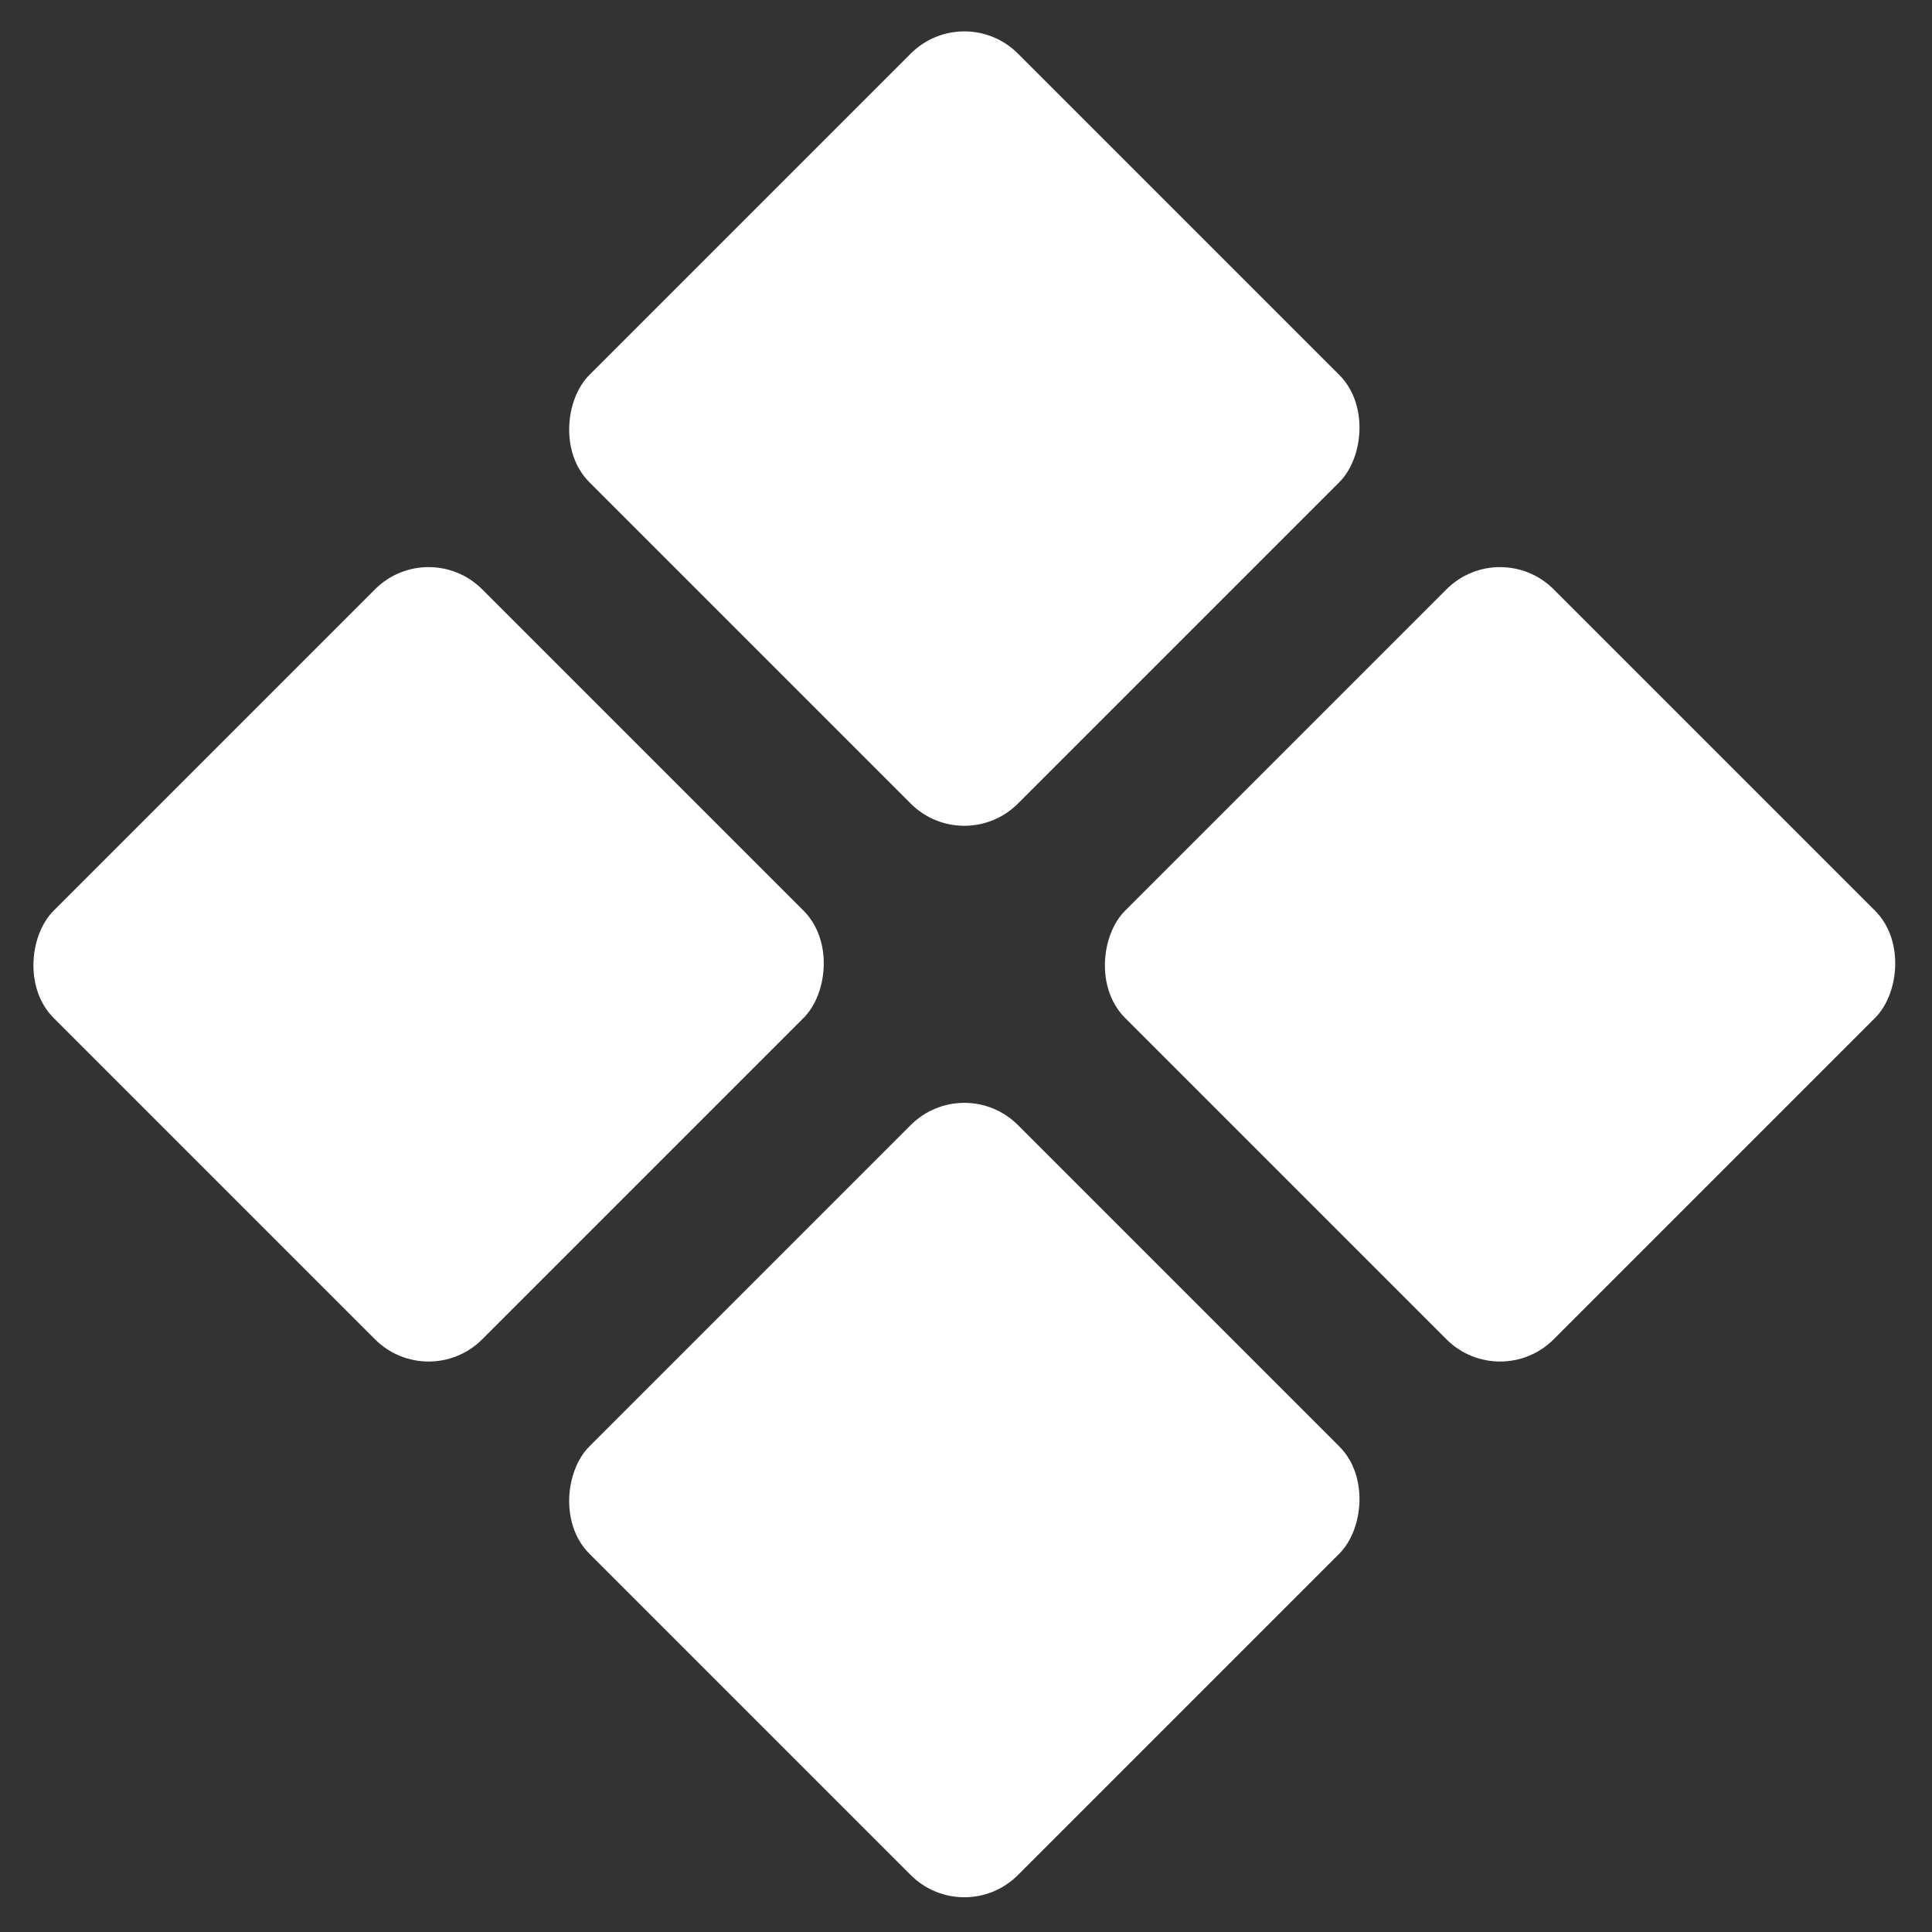
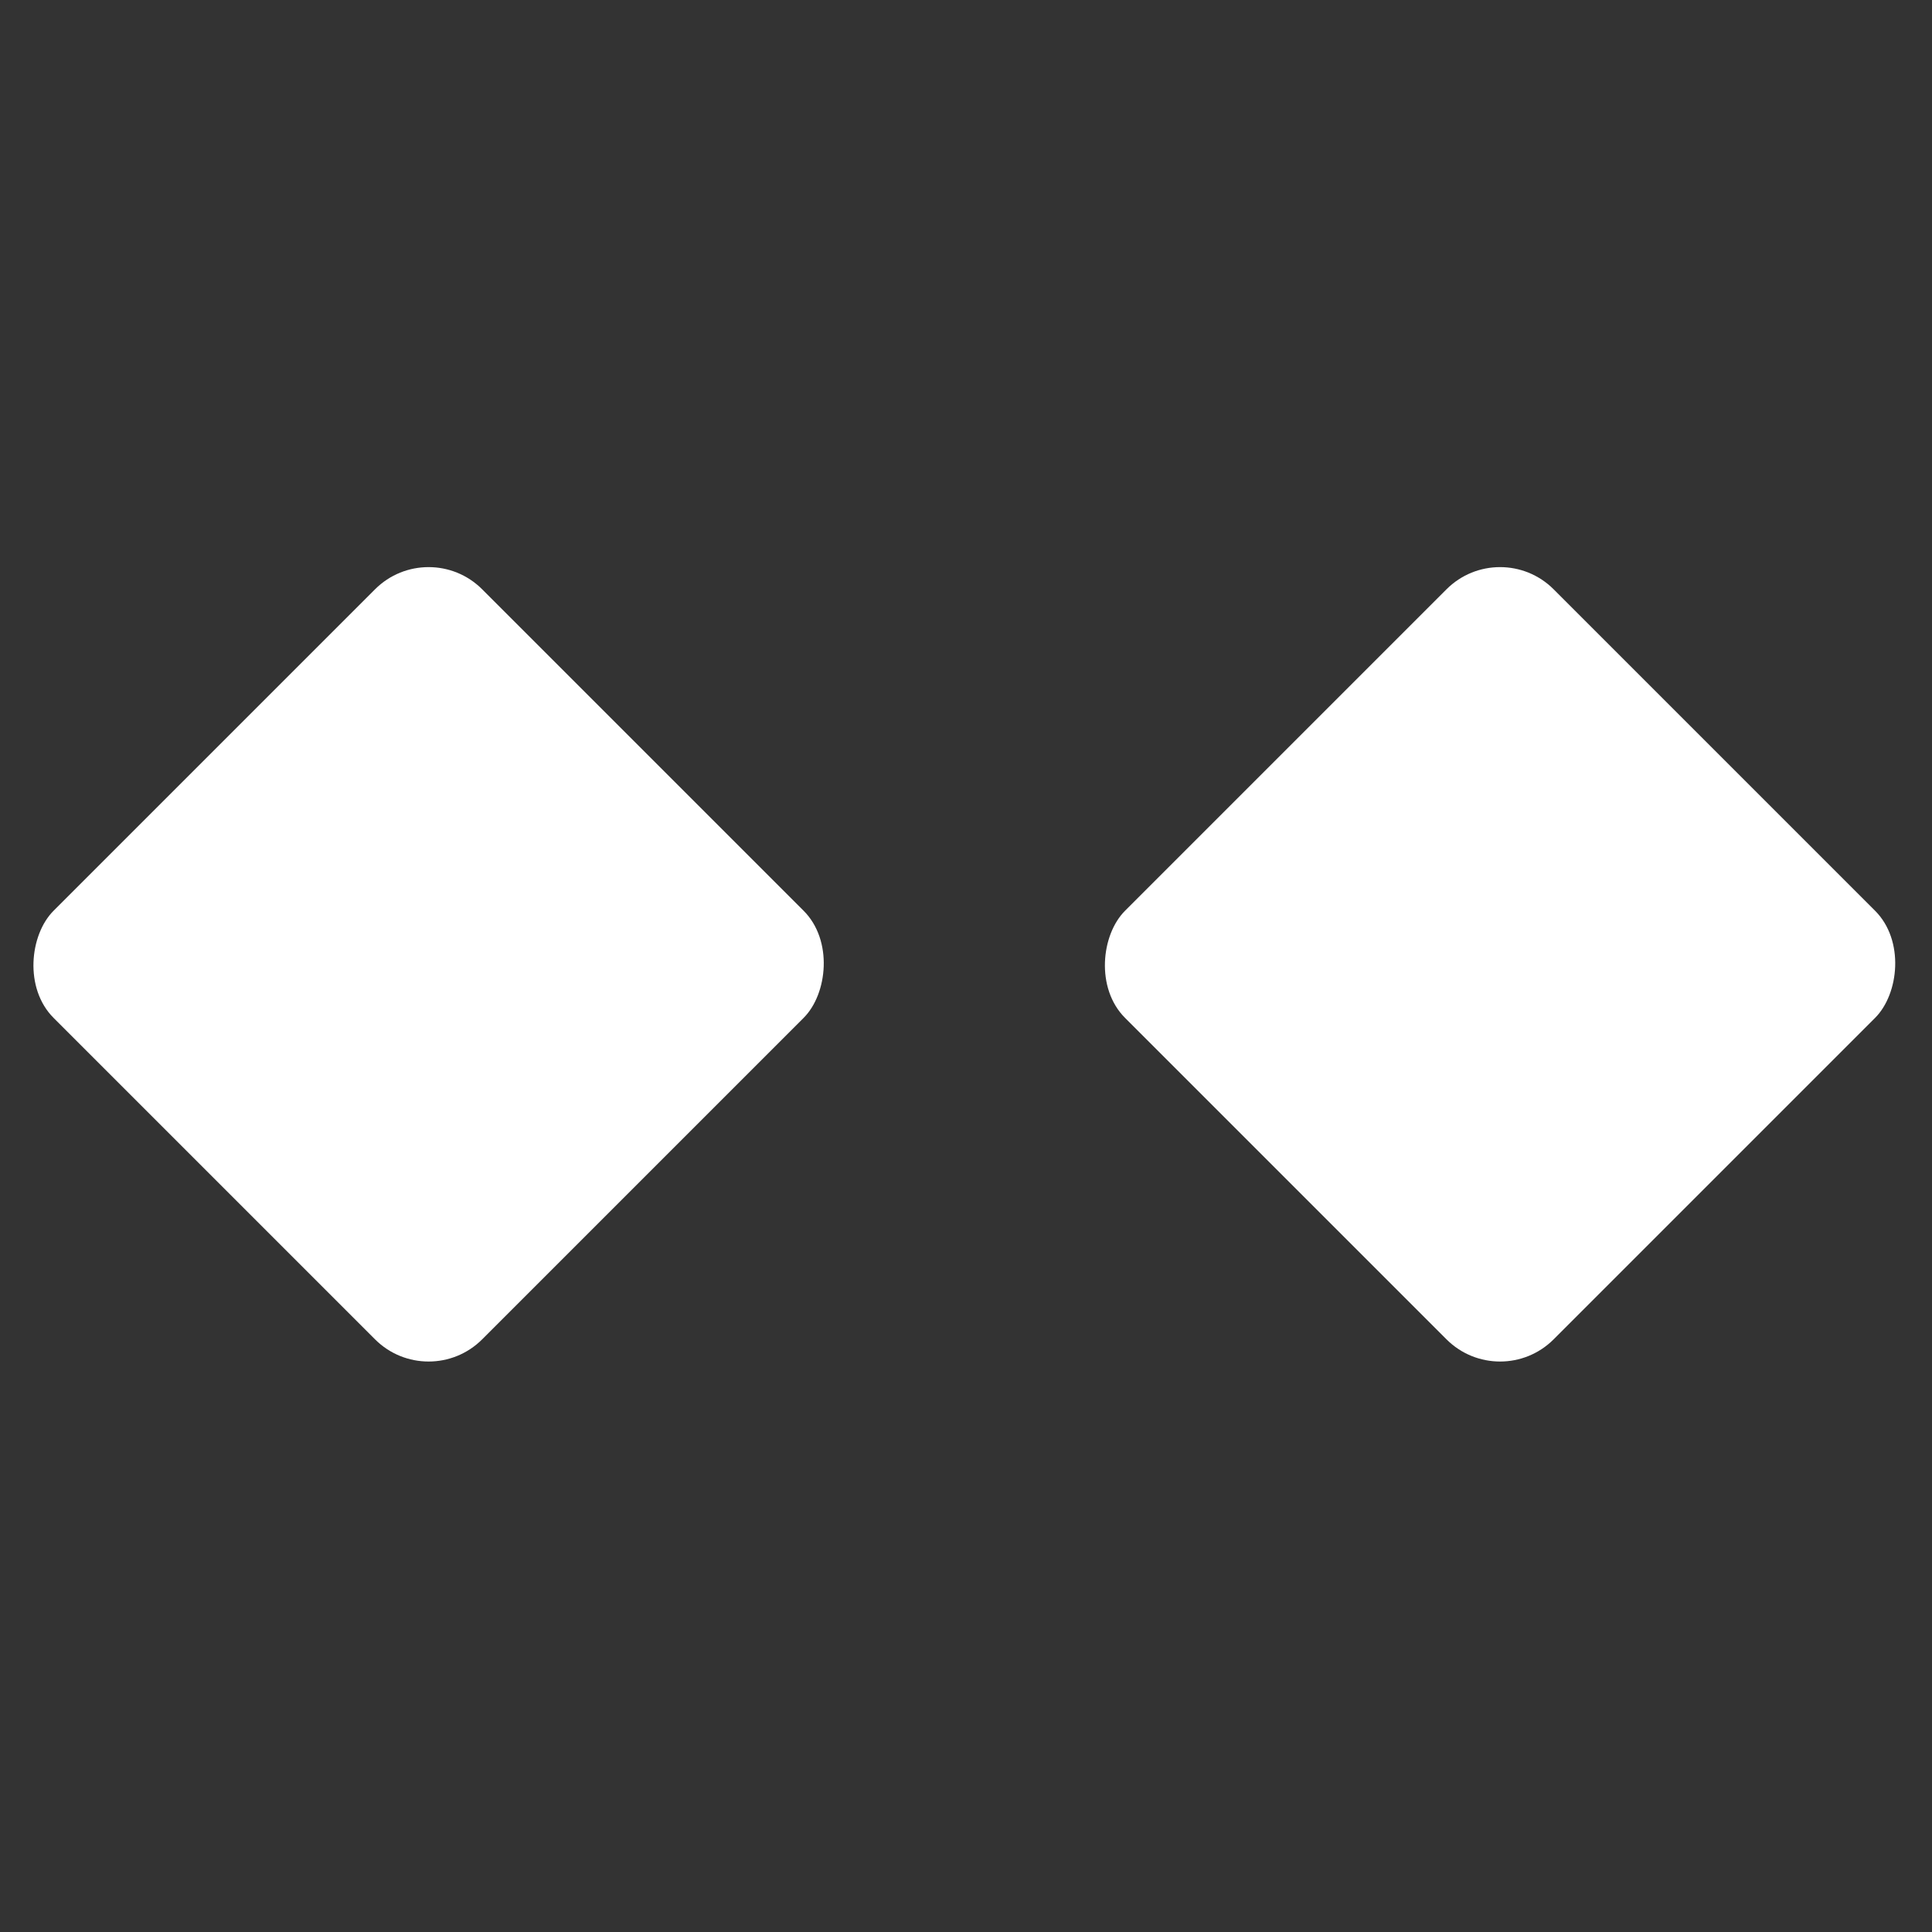
<svg xmlns="http://www.w3.org/2000/svg" width="51" height="51" viewBox="0 0 51 51" fill="none">
  <rect x="0" y="0" width="51" height="51" fill="#333333" stroke="none" />
-   <rect x="25.456" width="16" height="16" rx="2" transform="rotate(45 25.456 0)" fill="white" />
  <rect x="11.314" y="14.142" width="16" height="16" rx="2" transform="rotate(45 11.314 14.142)" fill="white" />
  <rect x="39.598" y="14.142" width="16" height="16" rx="2" transform="rotate(45 39.598 14.142)" fill="white" />
-   <rect x="25.456" y="28.284" width="16" height="16" rx="2" transform="rotate(45 25.456 28.284)" fill="white" />
</svg>